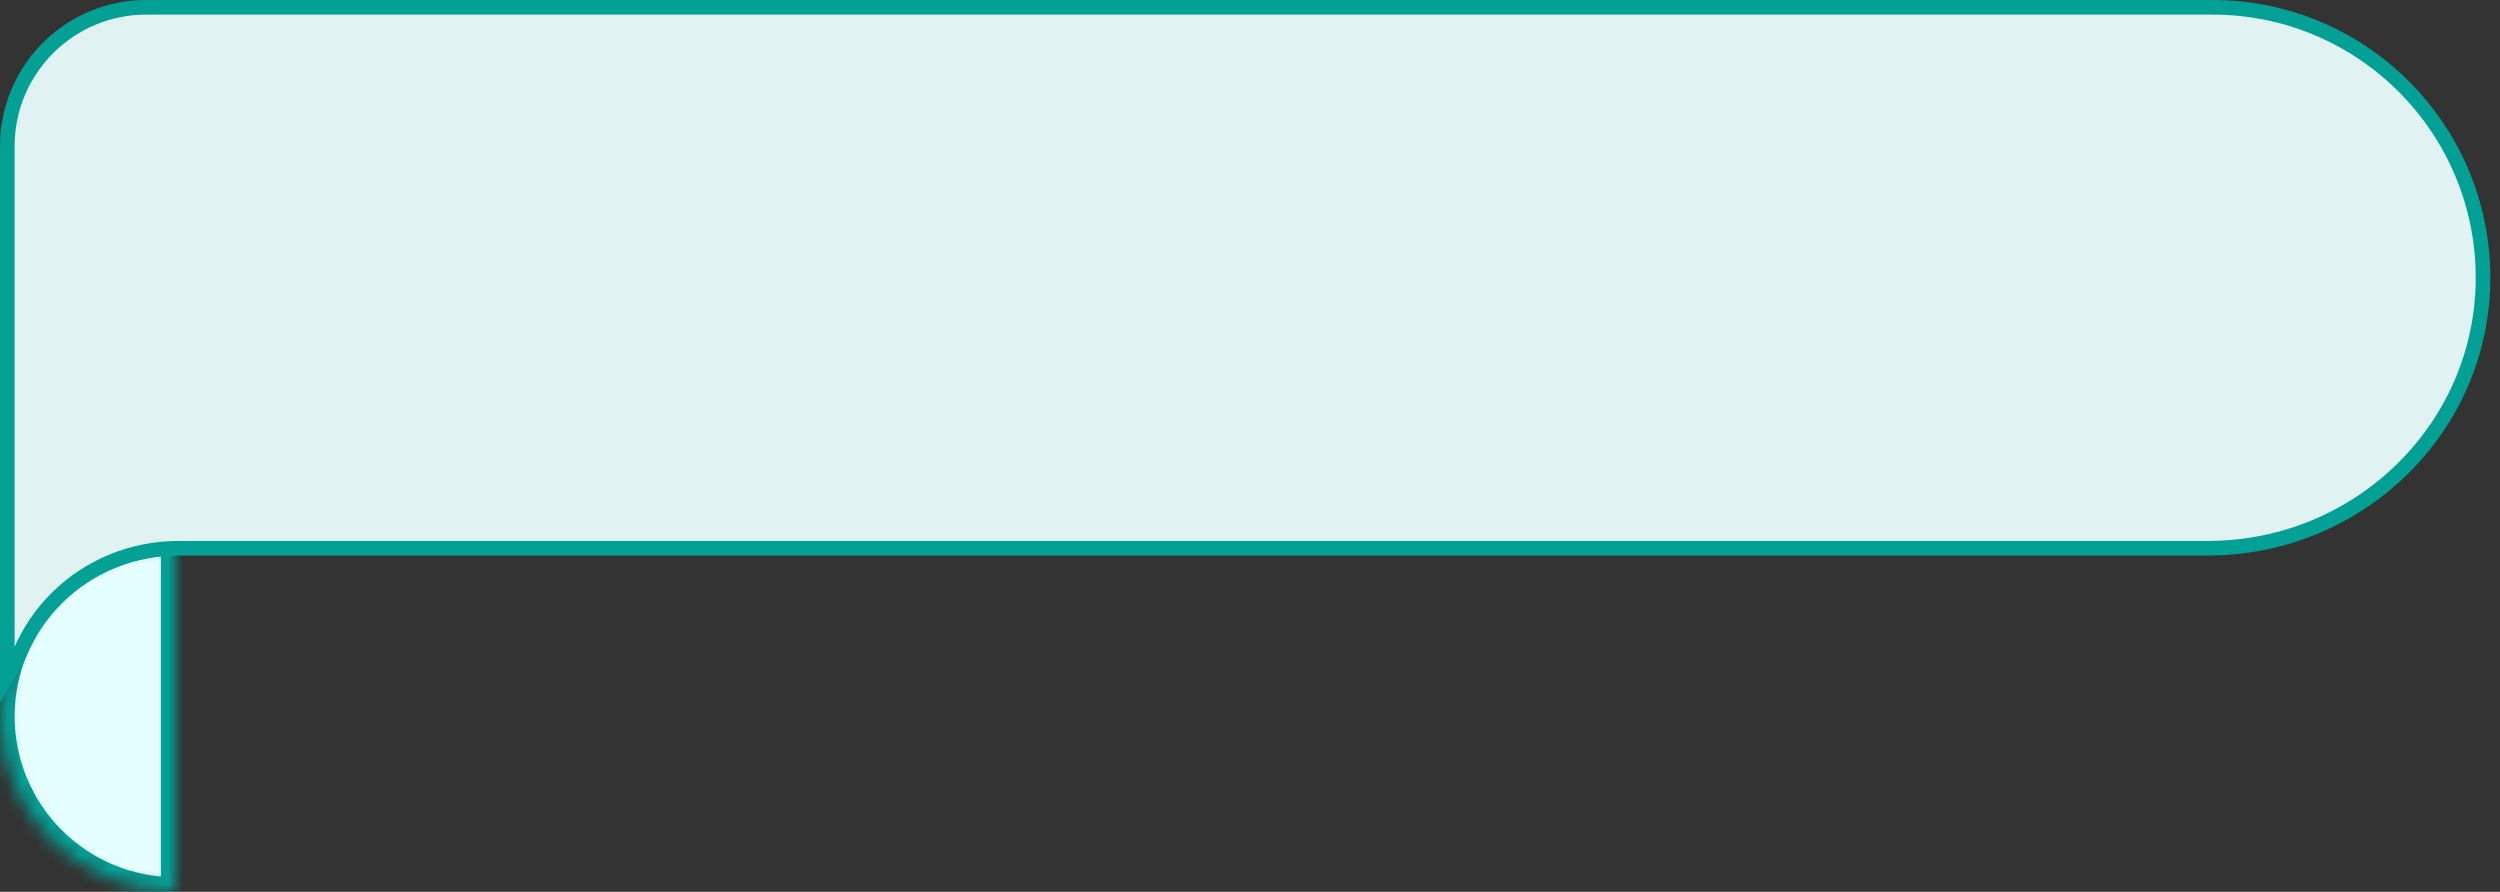
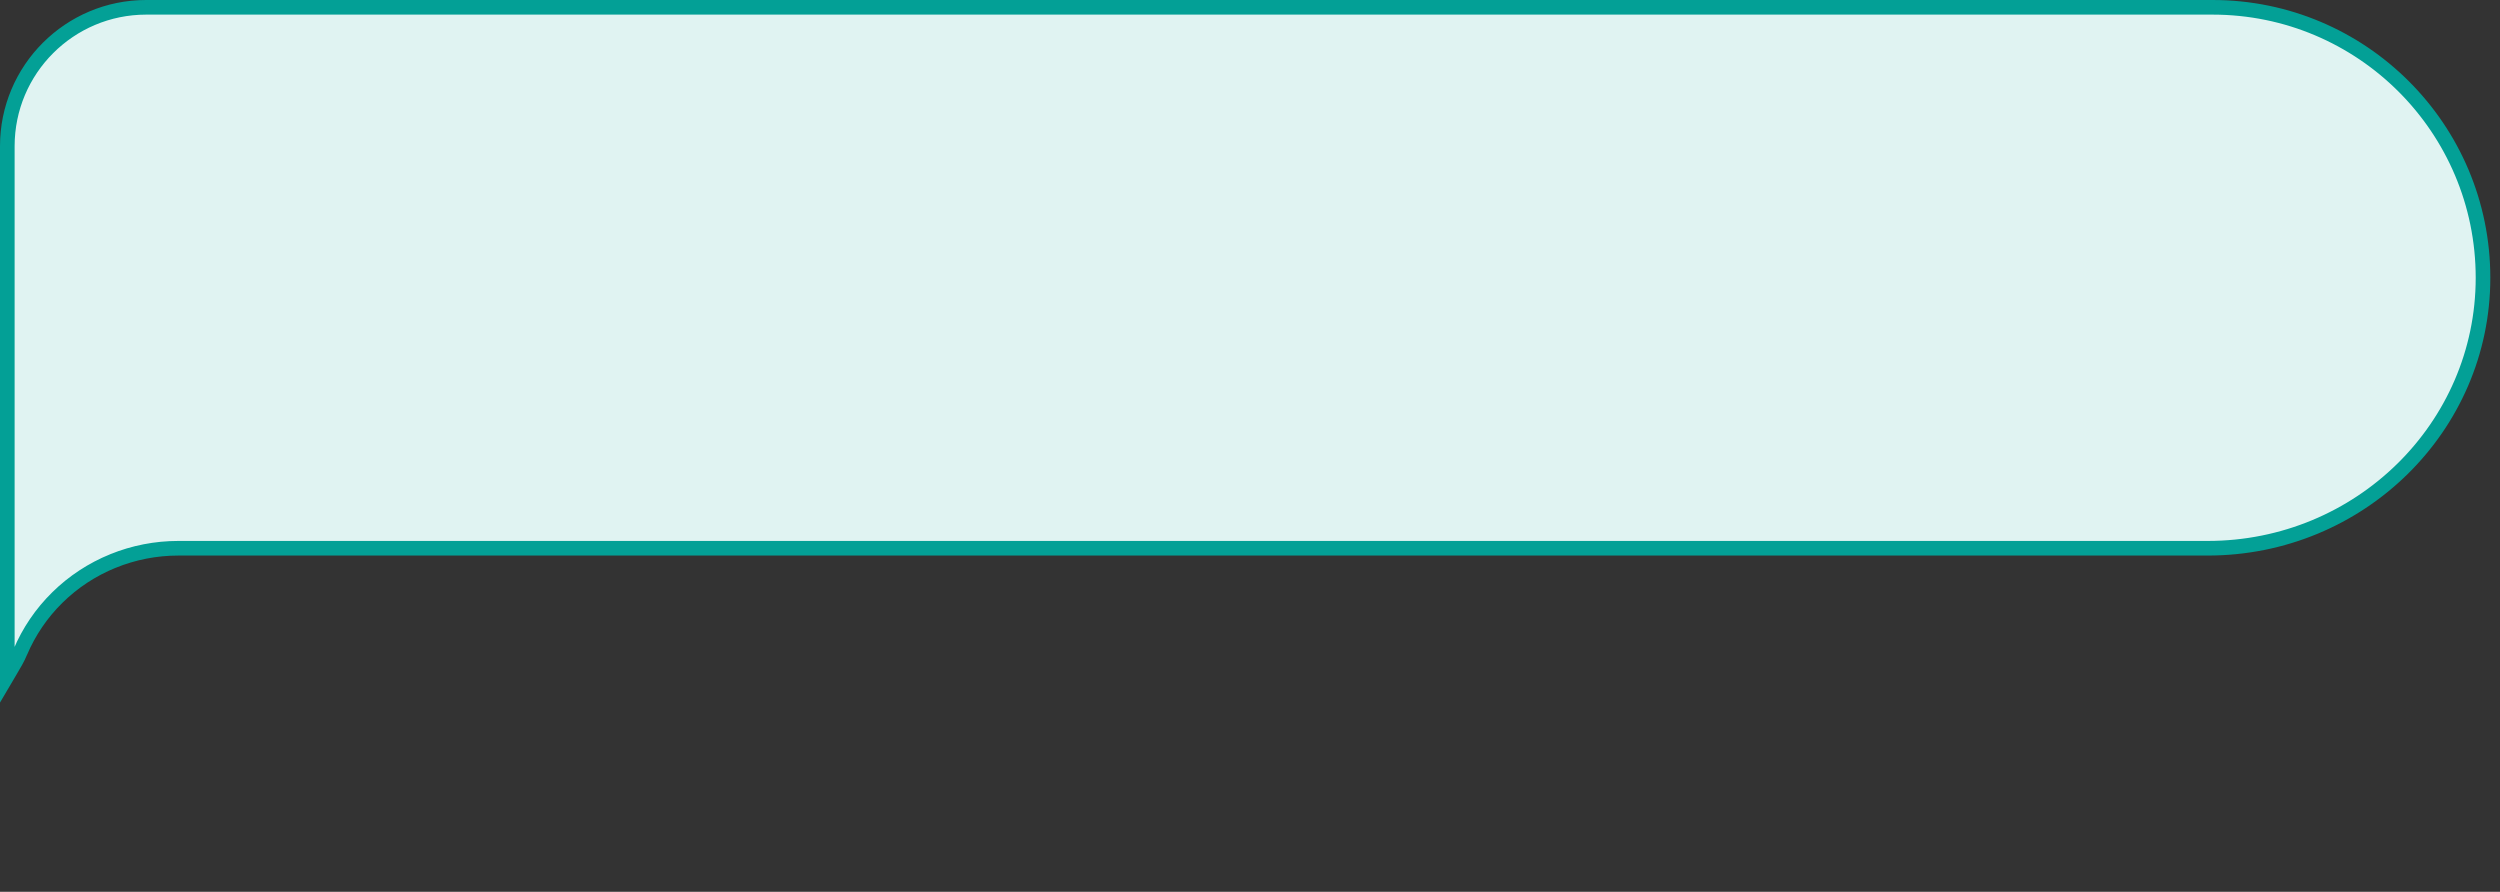
<svg xmlns="http://www.w3.org/2000/svg" width="171" height="61" viewBox="0 0 171 61" fill="none">
  <rect x="0" y="0" width="171" height="61" fill="#333333" stroke="none" />
  <mask id="path-1-inside-1_1748_30375" fill="white">
-     <path d="M12 37C10.424 37 8.864 37.31 7.408 37.913C5.952 38.517 4.629 39.4 3.515 40.515C2.4 41.629 1.516 42.952 0.913 44.408C0.31 45.864 -5.00912e-08 47.424 0 49C5.00912e-08 50.576 0.31 52.136 0.913 53.592C1.516 55.048 2.4 56.371 3.515 57.485C4.629 58.6 5.952 59.483 7.408 60.087C8.864 60.69 10.424 61 12 61L12 49L12 37Z" />
-   </mask>
-   <path d="M12 37C10.424 37 8.864 37.31 7.408 37.913C5.952 38.517 4.629 39.4 3.515 40.515C2.4 41.629 1.516 42.952 0.913 44.408C0.31 45.864 -5.00912e-08 47.424 0 49C5.00912e-08 50.576 0.31 52.136 0.913 53.592C1.516 55.048 2.4 56.371 3.515 57.485C4.629 58.6 5.952 59.483 7.408 60.087C8.864 60.69 10.424 61 12 61L12 49L12 37Z" fill="#E4FFFE" stroke="#03A096" stroke-width="2" mask="url(#path-1-inside-1_1748_30375)" />
+     </mask>
+   <path d="M12 37C10.424 37 8.864 37.31 7.408 37.913C5.952 38.517 4.629 39.4 3.515 40.515C2.4 41.629 1.516 42.952 0.913 44.408C0.31 45.864 -5.00912e-08 47.424 0 49C5.00912e-08 50.576 0.31 52.136 0.913 53.592C1.516 55.048 2.4 56.371 3.515 57.485C4.629 58.6 5.952 59.483 7.408 60.087C8.864 60.69 10.424 61 12 61L12 49Z" fill="#E4FFFE" stroke="#03A096" stroke-width="2" mask="url(#path-1-inside-1_1748_30375)" />
  <path d="M1.39 44.595L1.39 44.596C1.212 45.021 0.964 45.438 0.694 45.894C0.63 46.002 0.566 46.111 0.5 46.223V38V10C0.5 4.753 4.753 0.5 10 0.5H151.338C161.555 0.5 169.838 8.783 169.838 19C169.838 29.209 161.412 37.5 151 37.5H12.196C10.66 37.5 9.141 37.797 7.722 38.374L7.721 38.374C6.306 38.951 5.014 39.797 3.929 40.865C2.841 41.933 1.98 43.201 1.39 44.595Z" fill="#E0F3F2" stroke="#03A096" />
</svg>